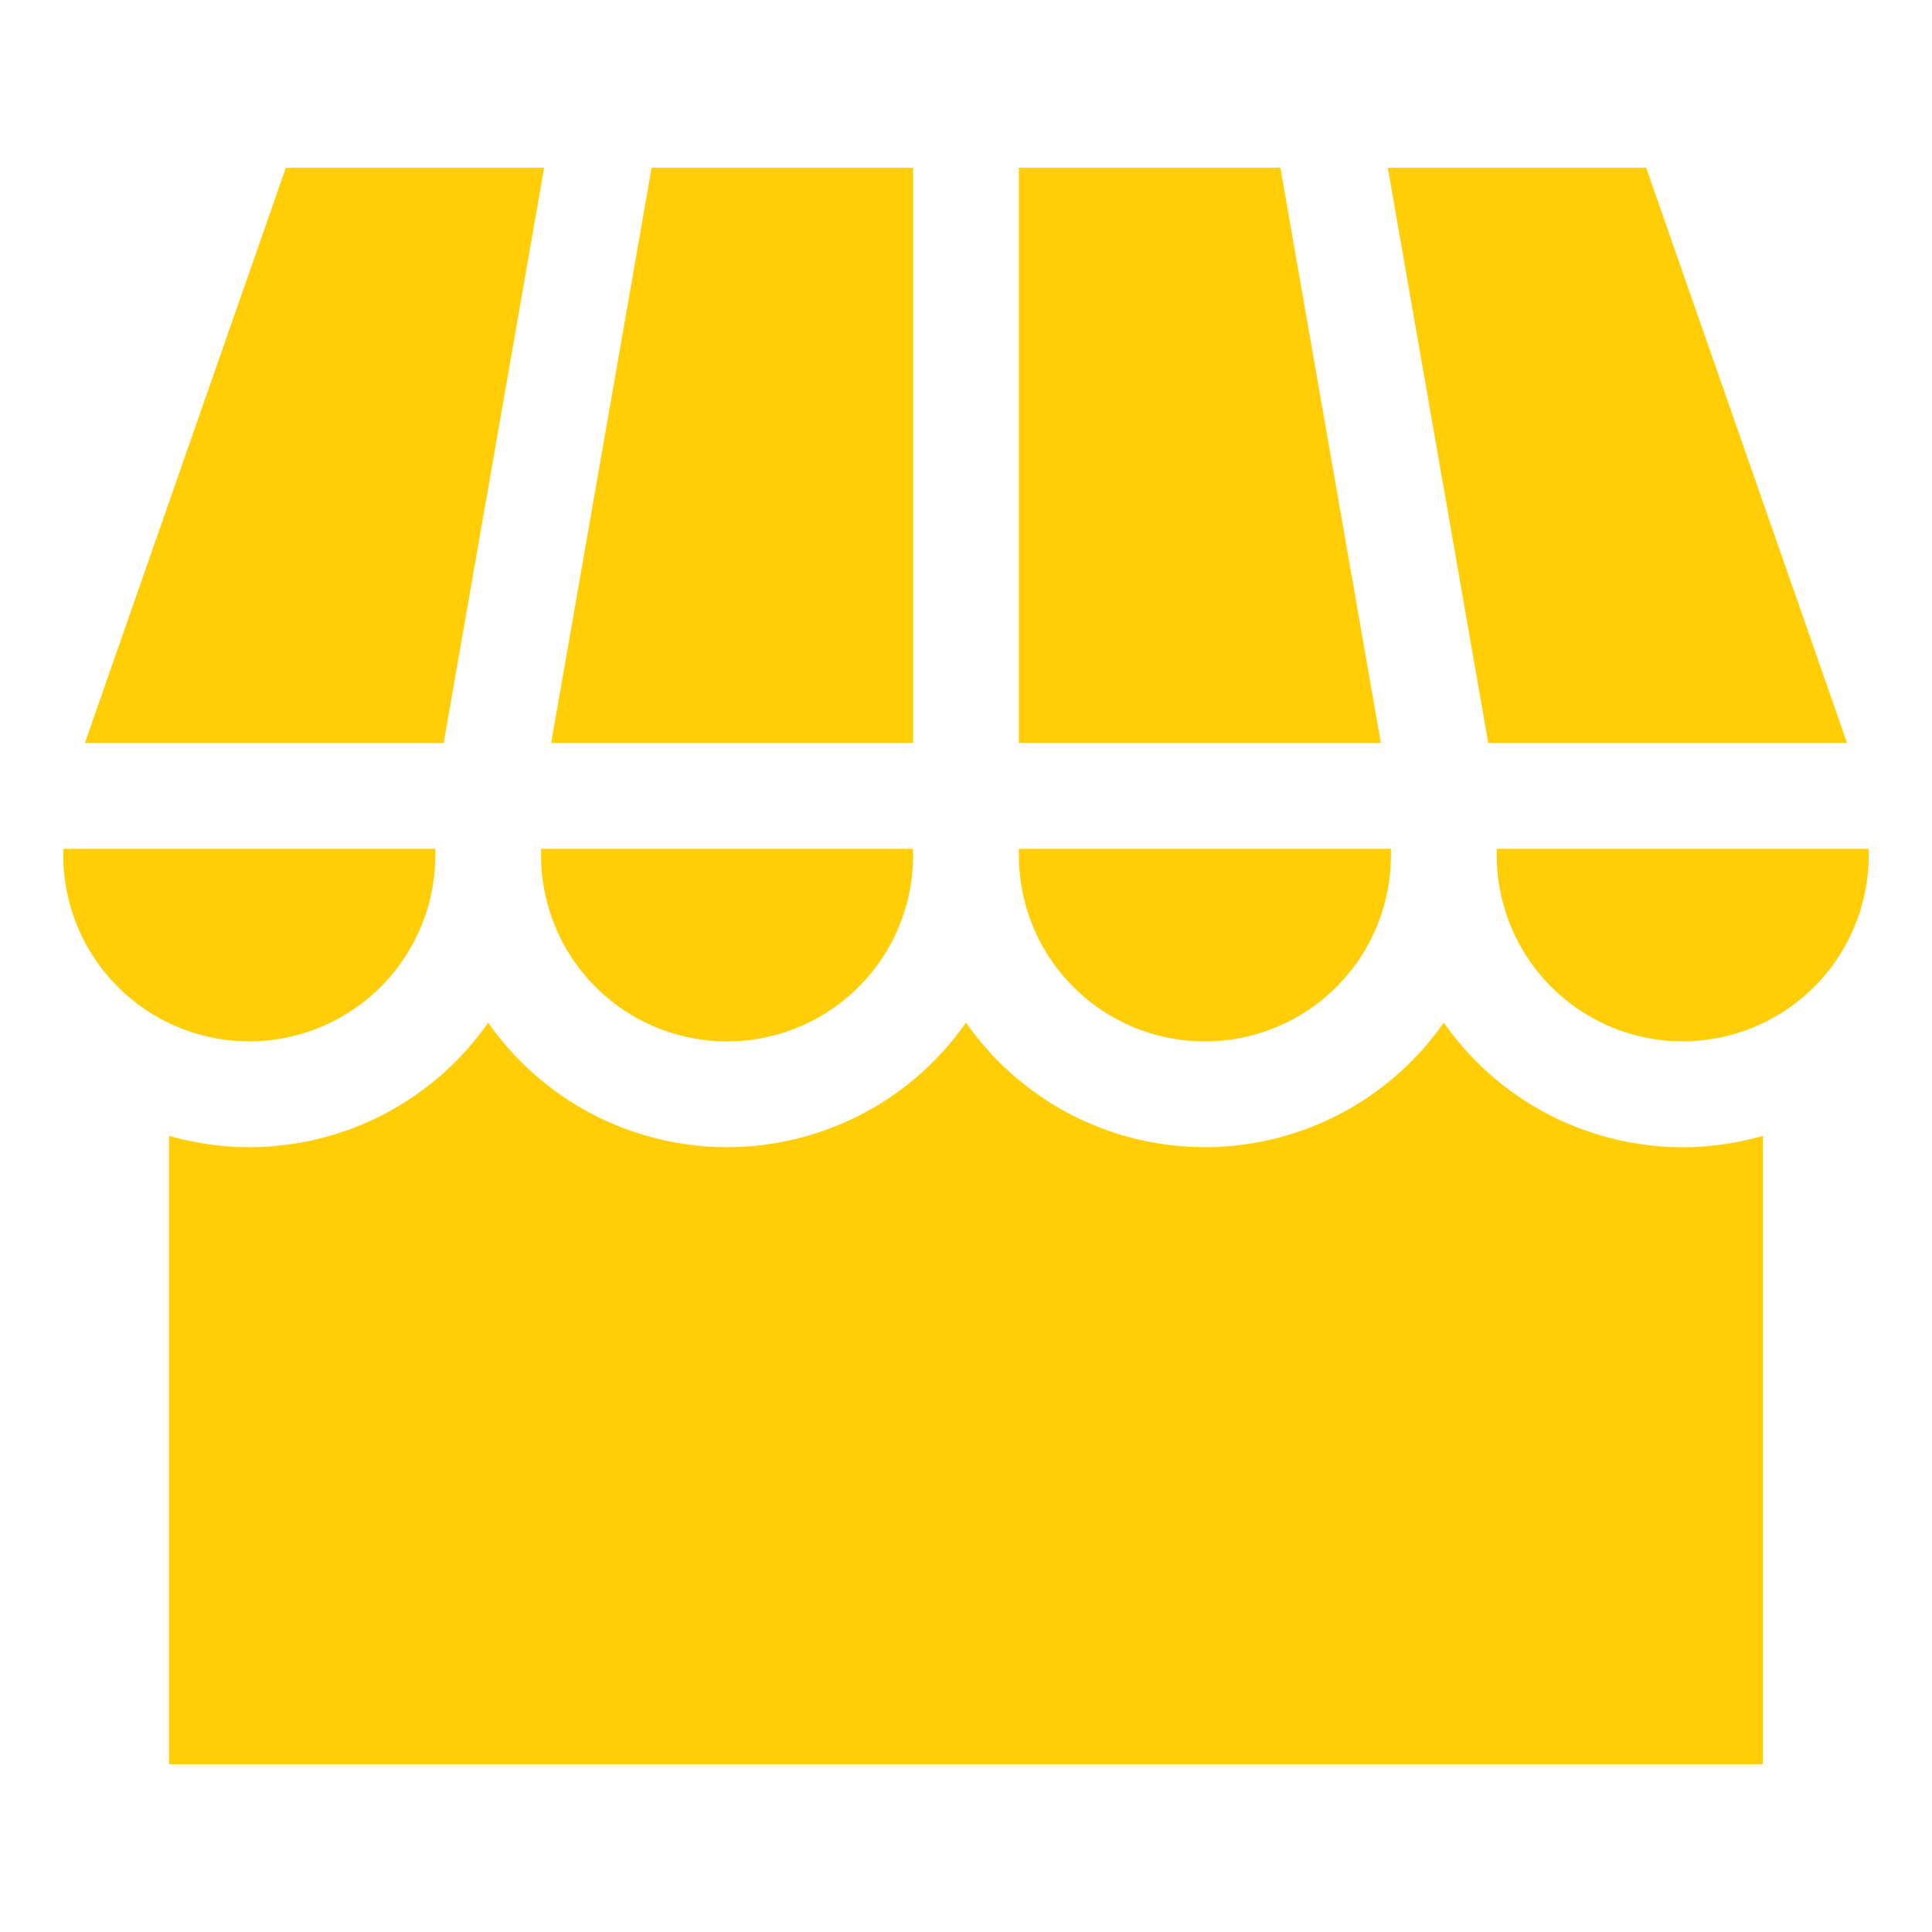
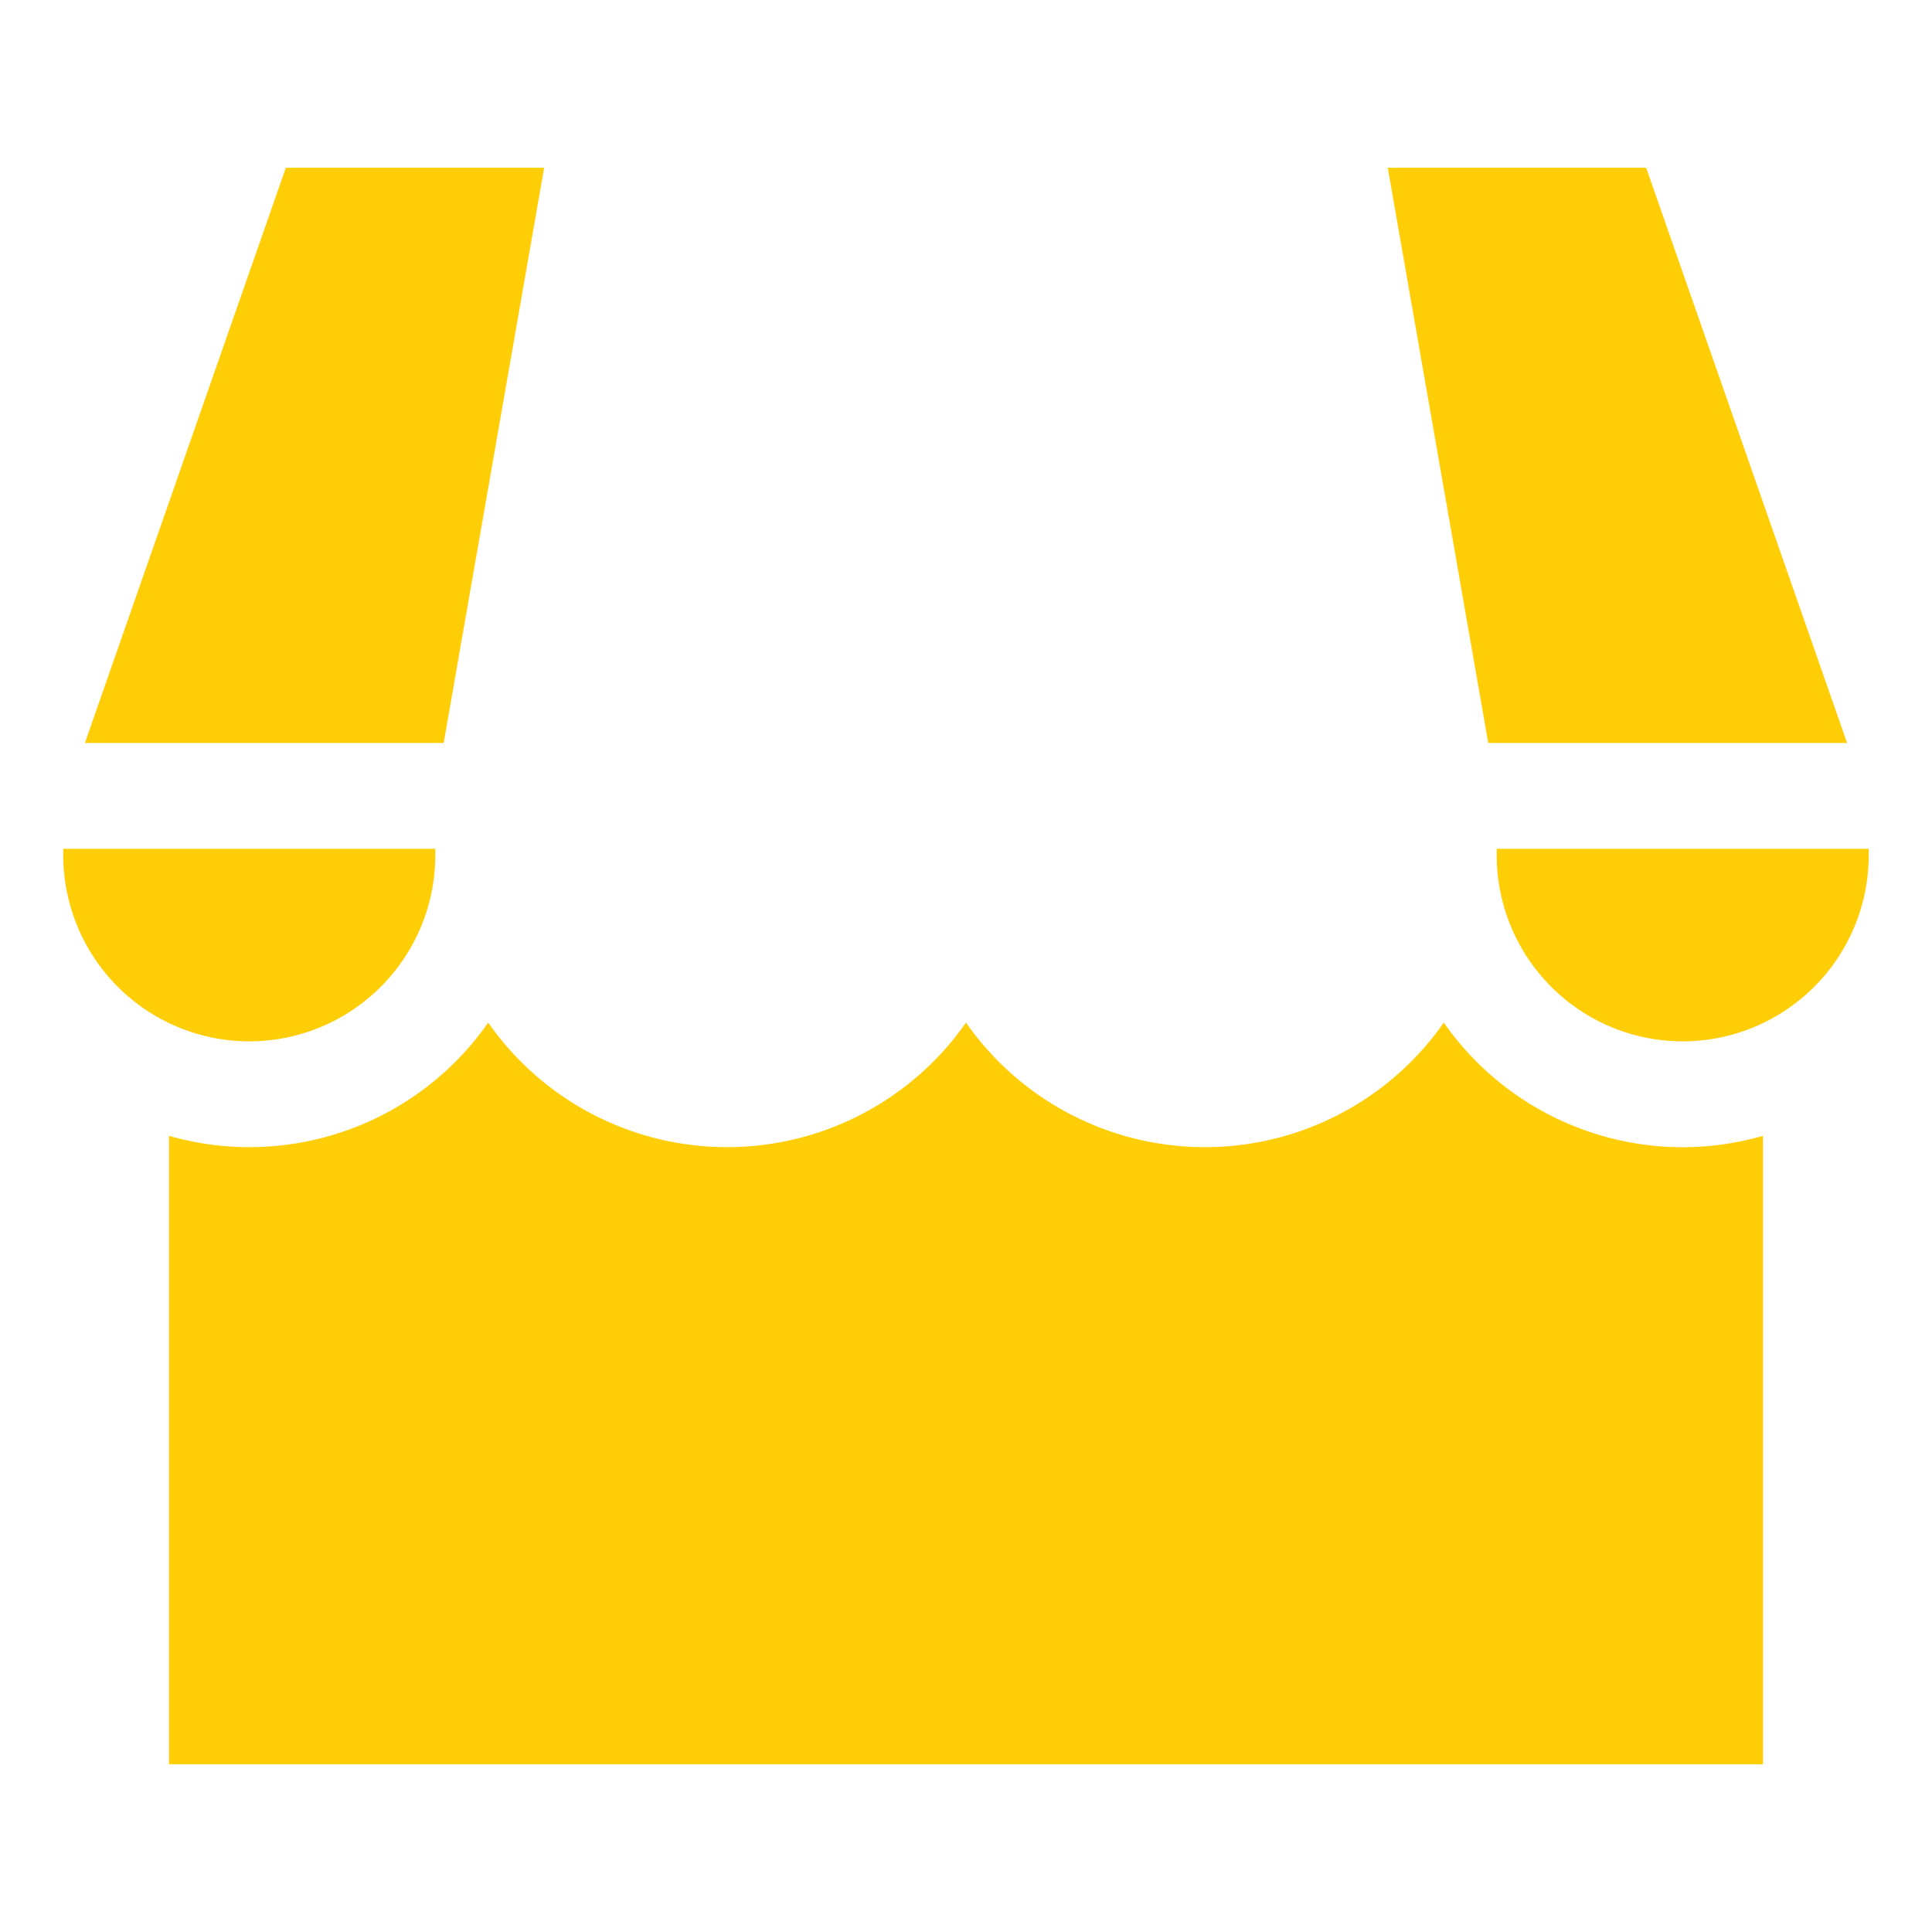
<svg xmlns="http://www.w3.org/2000/svg" width="100" height="100" viewBox="0 0 100 100">
  <defs>
    <clipPath id="clip-enterprising">
      <rect width="100" height="100" />
    </clipPath>
  </defs>
  <g id="enterprising" clip-path="url(#clip-enterprising)">
    <g id="my-business" transform="translate(3.275 -20.944)">
      <path id="Path_1464" data-name="Path 1464" d="M108.346,278.5A15.093,15.093,0,0,1,95.98,272.05a15.082,15.082,0,0,1-24.731,0,15.082,15.082,0,0,1-24.731,0A15.07,15.07,0,0,1,30,277.912v32.526h82.5V277.912A15.053,15.053,0,0,1,108.346,278.5Z" transform="translate(-24.524 -198.177)" fill="#ffce07" />
      <path id="Path_1465" data-name="Path 1465" d="M375.613,29.626l5.2,29.774h18.574l-10.4-29.774Z" transform="translate(-307.057 0)" fill="#ffce07" />
-       <path id="Path_1466" data-name="Path 1466" d="M271,59.4h18.736l-5.2-29.774H271Z" transform="translate(-221.538 0)" fill="#ffce07" />
-       <path id="Path_1467" data-name="Path 1467" d="M157.083,59.4V29.626H143.548l-5.2,29.774Z" transform="translate(-113.096 0)" fill="#ffce07" />
      <path id="Path_1468" data-name="Path 1468" d="M24.7,59.4l5.2-29.774H16.53L6.129,59.4Z" transform="translate(-5.01 0)" fill="#ffce07" />
      <path id="Path_1469" data-name="Path 1469" d="M9.628,232.726a9.639,9.639,0,0,0,9.628-9.628v-.341H0v.341A9.639,9.639,0,0,0,9.628,232.726Z" transform="translate(0 -157.881)" fill="#ffce07" />
-       <path id="Path_1470" data-name="Path 1470" d="M154.756,223.1v-.341H135.5v.341a9.628,9.628,0,0,0,19.256,0Z" transform="translate(-110.769 -157.881)" fill="#ffce07" />
-       <path id="Path_1471" data-name="Path 1471" d="M290.256,223.1v-.341H271v.341a9.628,9.628,0,0,0,19.256,0Z" transform="translate(-221.538 -157.881)" fill="#ffce07" />
      <path id="Path_1472" data-name="Path 1472" d="M416.128,232.726a9.639,9.639,0,0,0,9.628-9.628v-.341H406.5v.341A9.639,9.639,0,0,0,416.128,232.726Z" transform="translate(-332.306 -157.881)" fill="#ffce07" />
    </g>
  </g>
</svg>